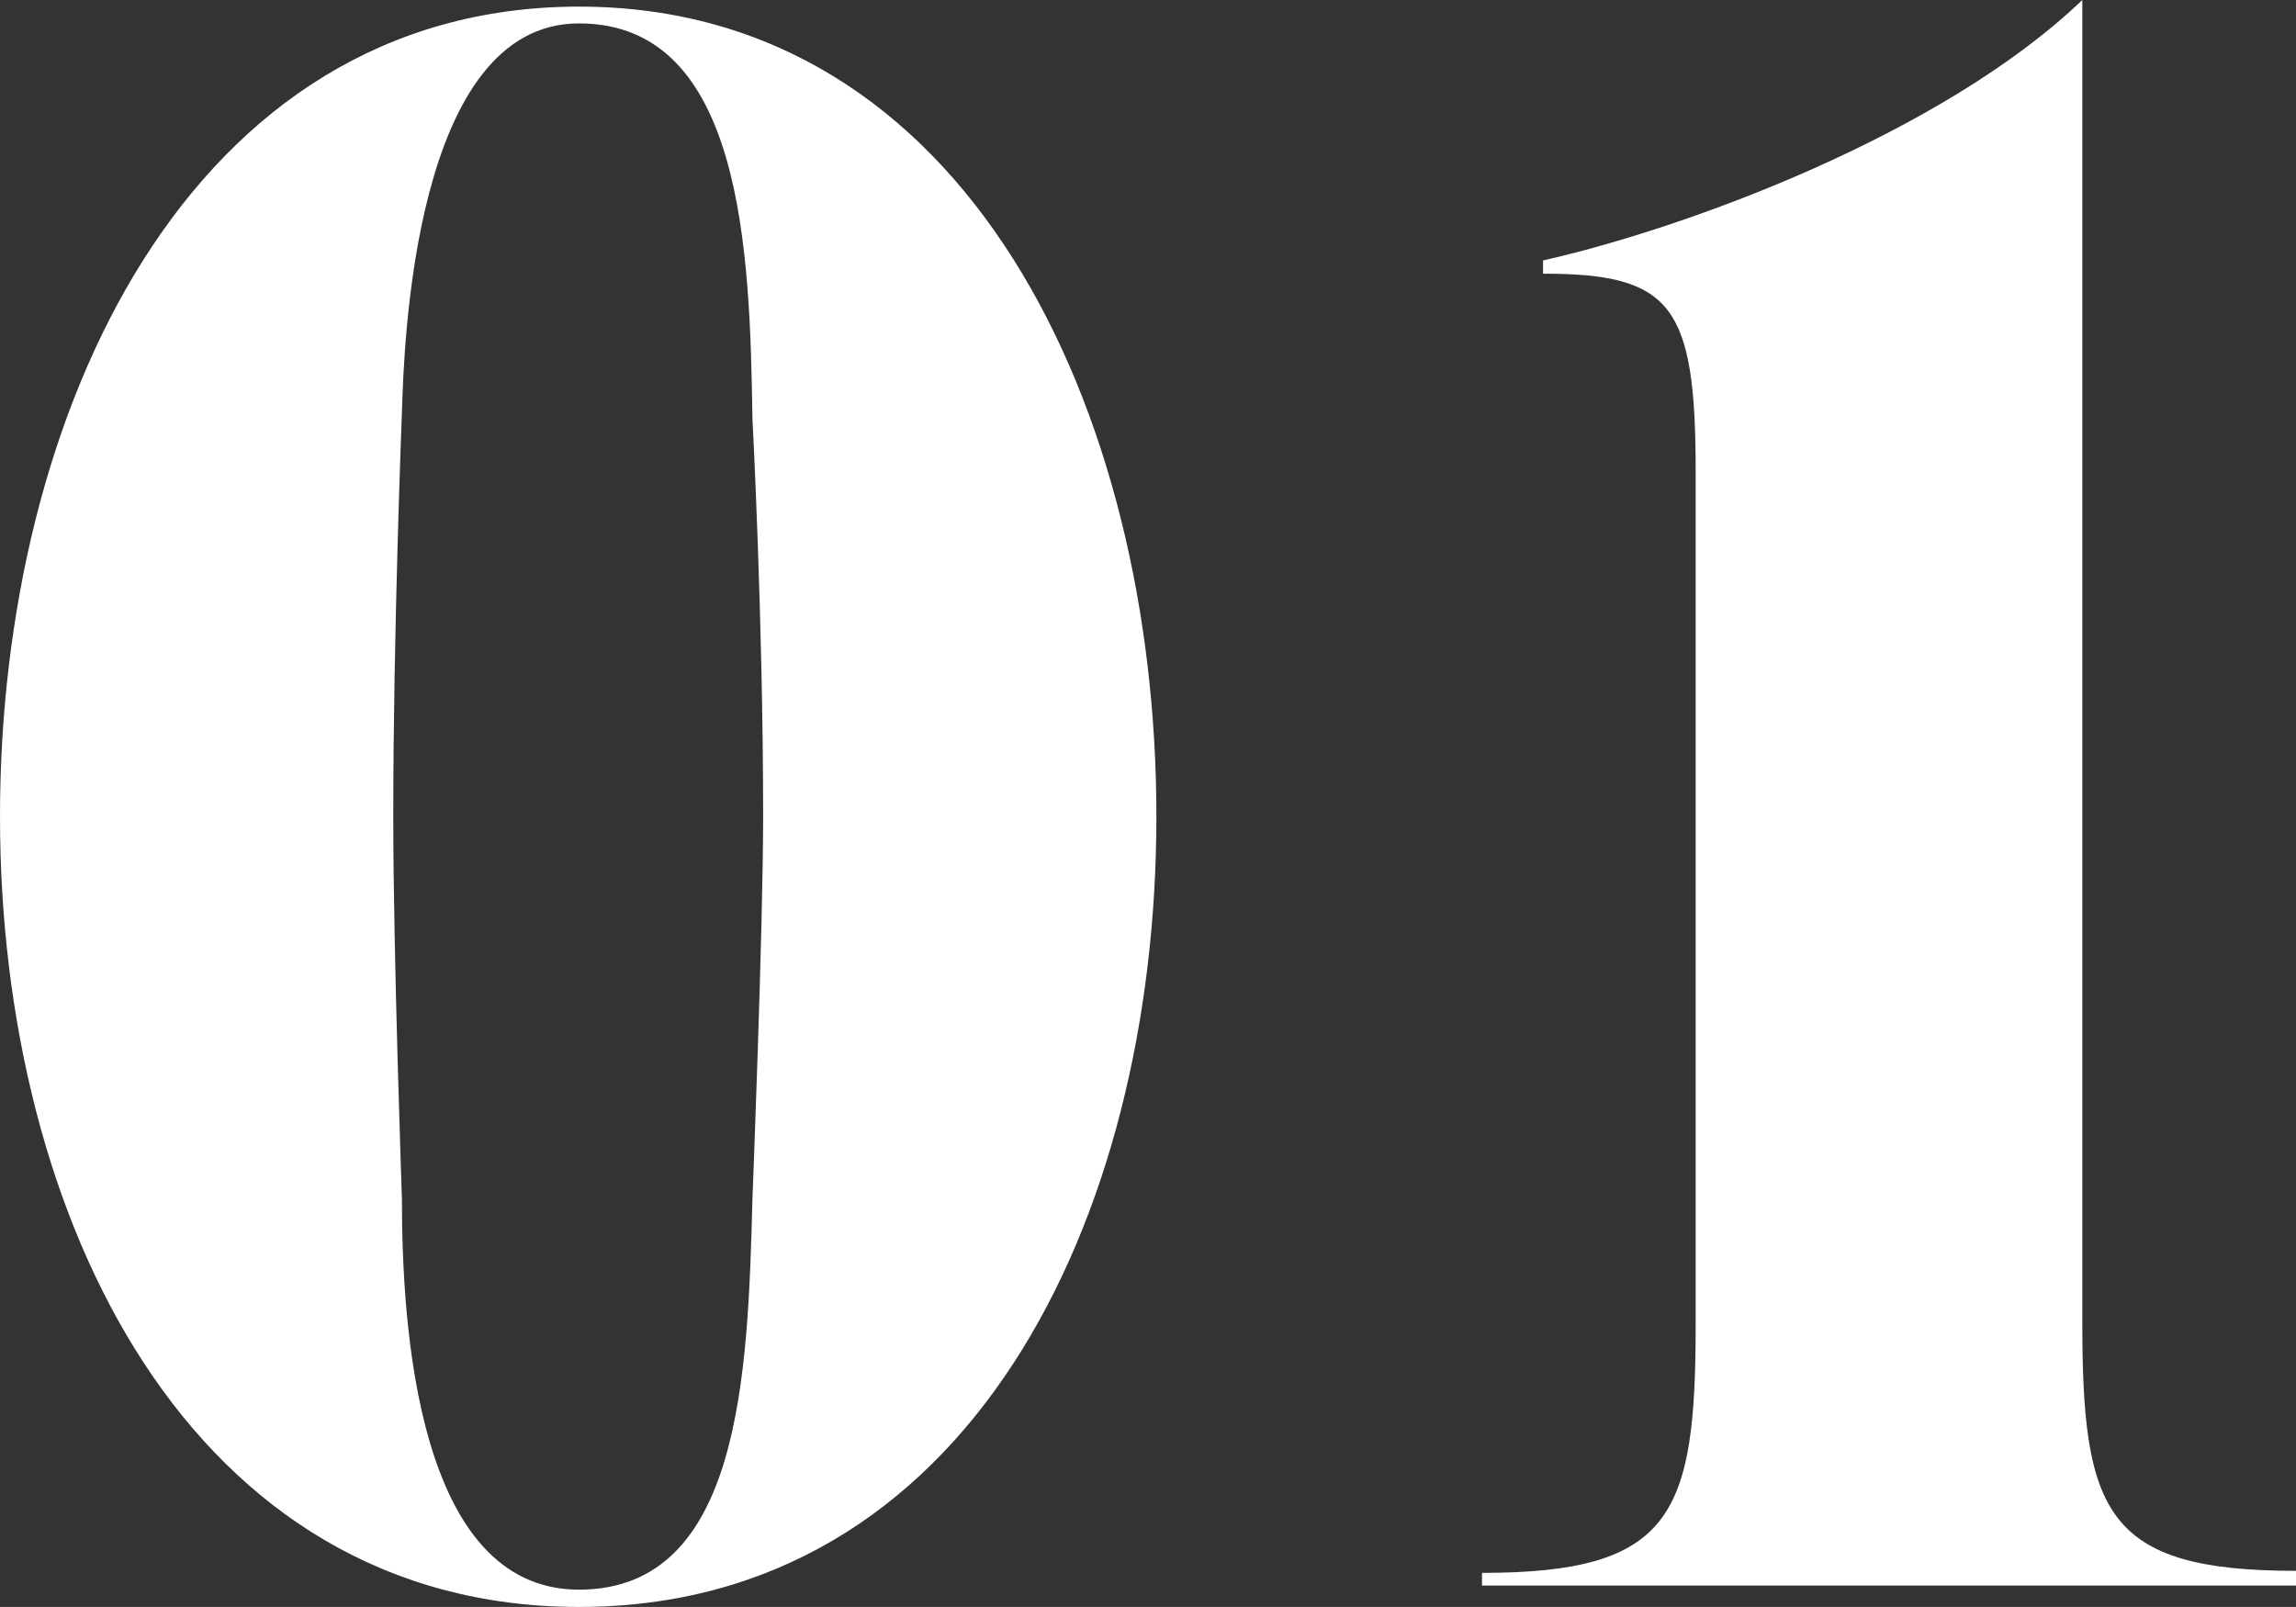
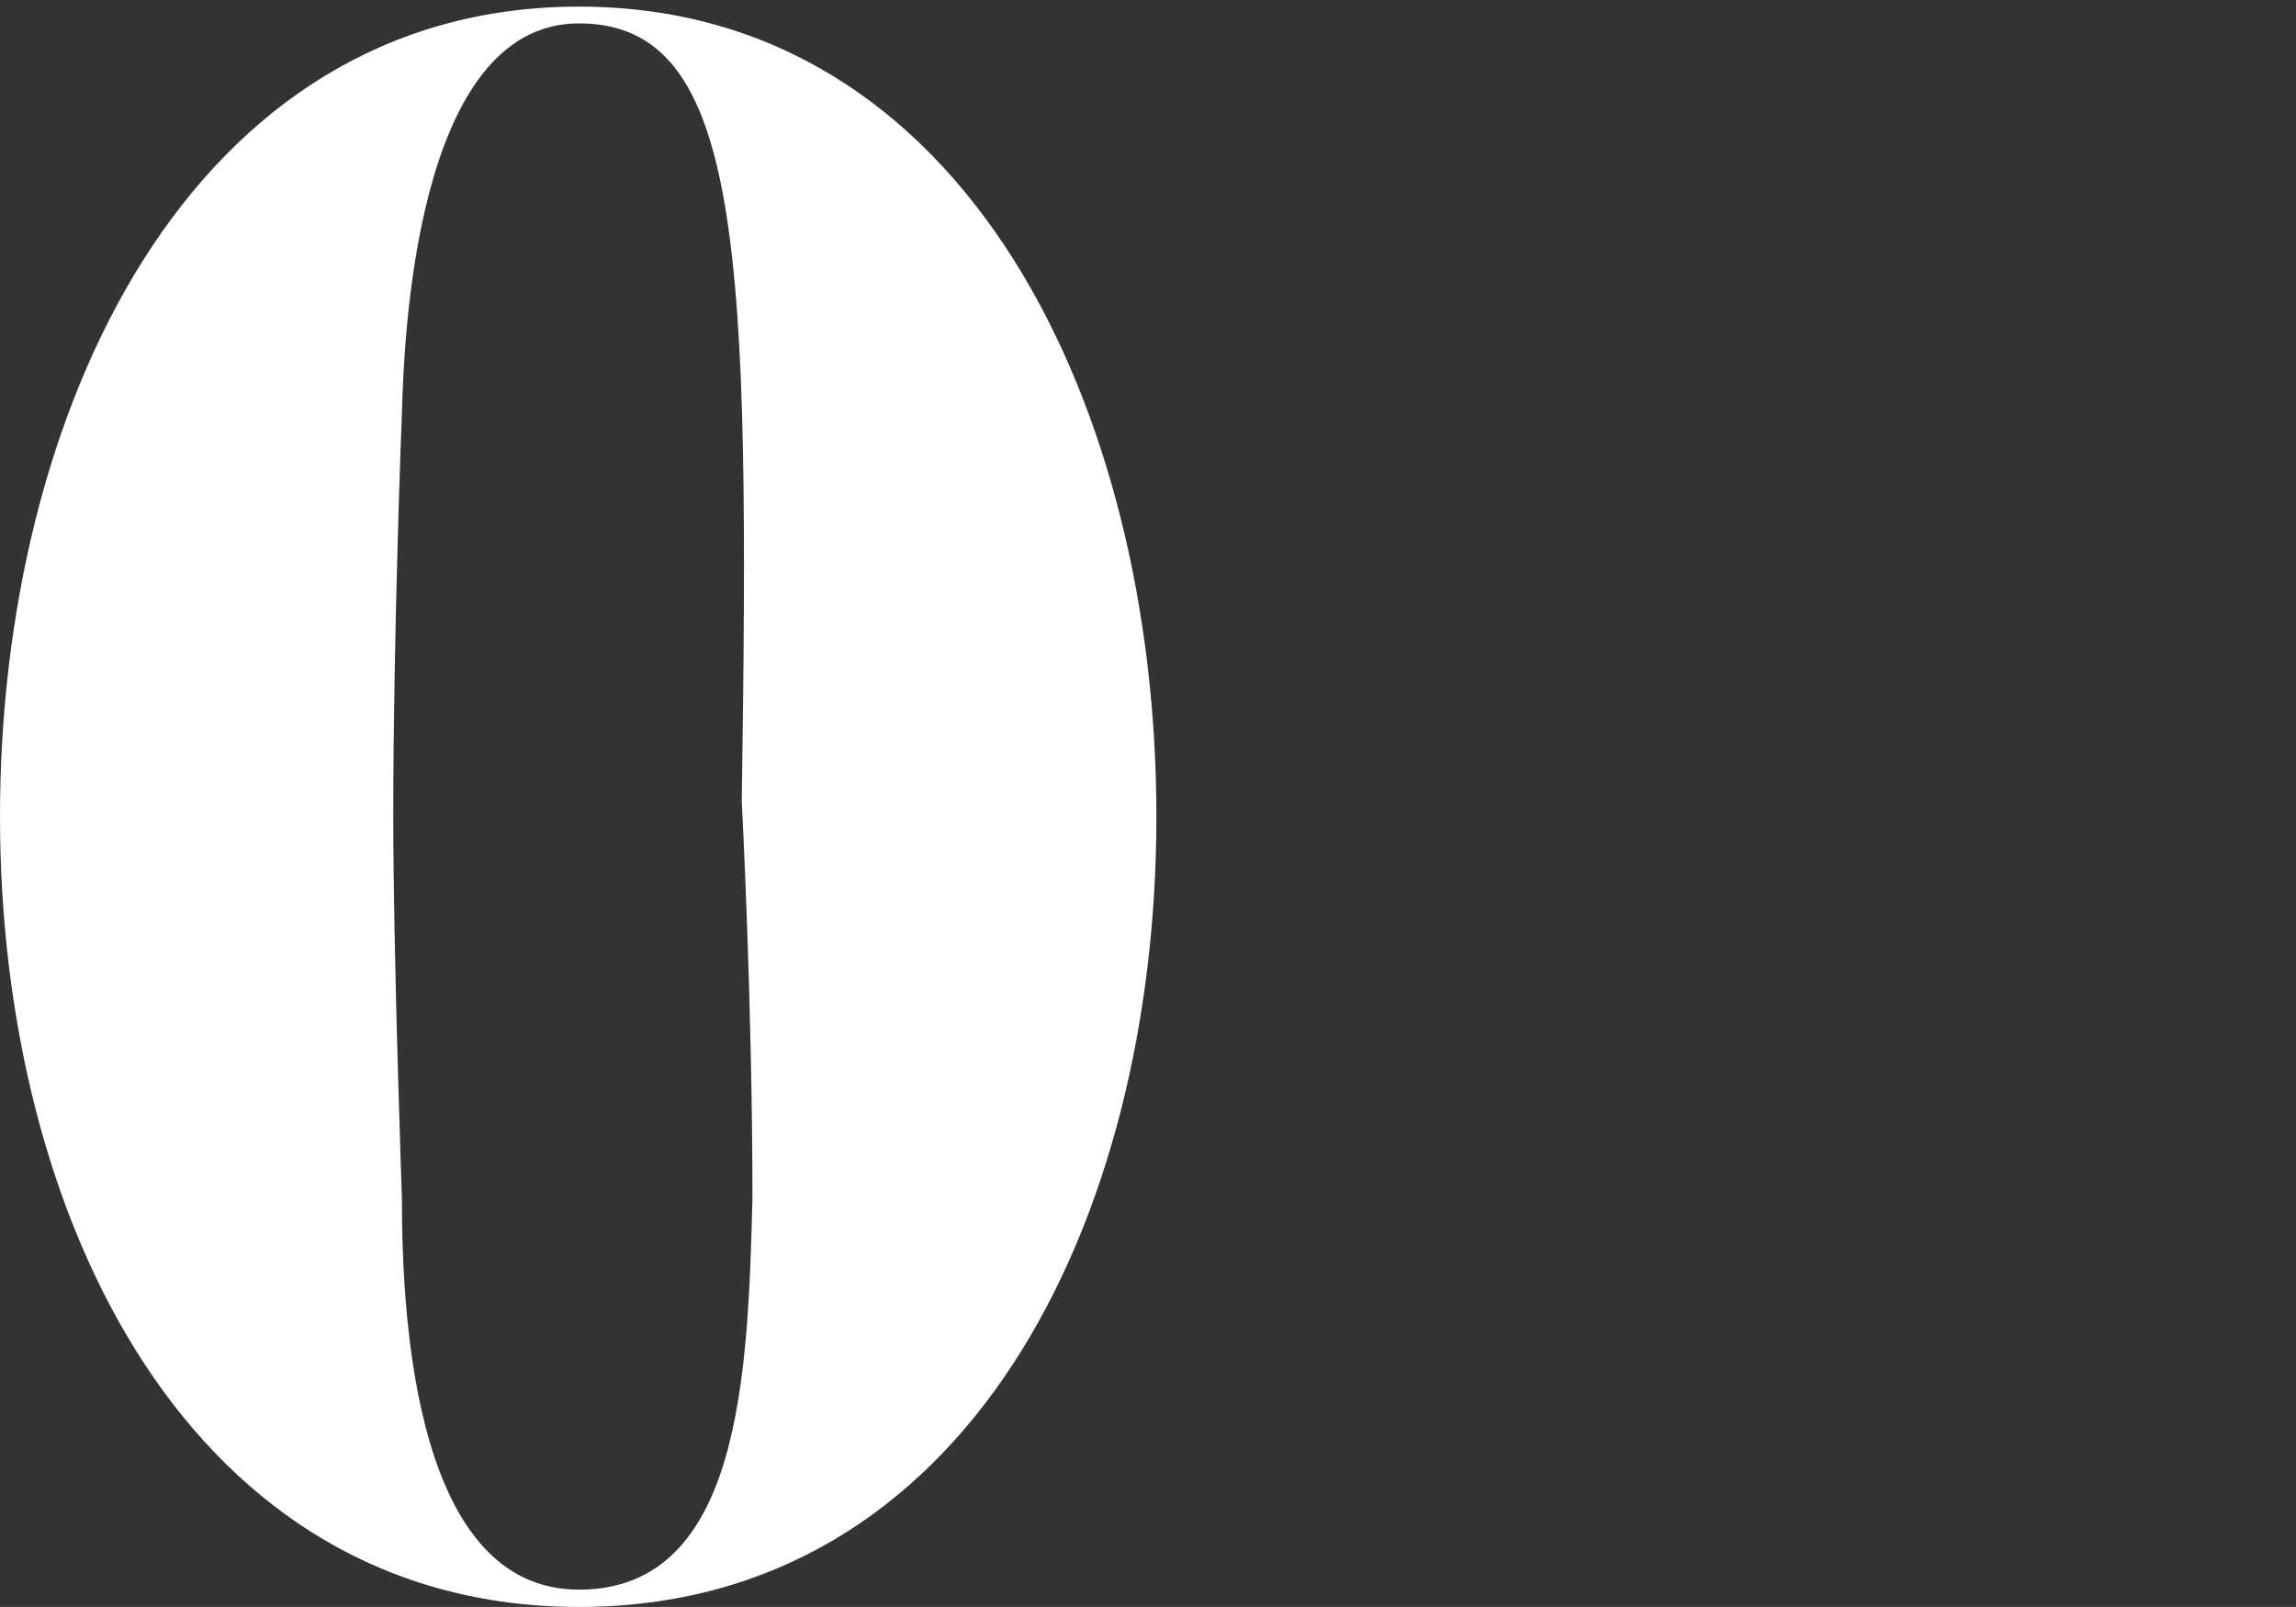
<svg xmlns="http://www.w3.org/2000/svg" viewBox="0 0 45.13 31.59">
  <rect x="0" y="0" width="45.13" height="31.59" fill="#333333" stroke="none" />
  <defs>
    <style>.cls-1{fill:#fff;}</style>
  </defs>
  <g id="レイヤー_2" data-name="レイヤー 2">
    <g id="メインビジュアル部分">
-       <path class="cls-1" d="M0,16.05C0,8.07,3.74.13,11.38.13S22.73,8.07,22.73,16.05,19,31.59,11.38,31.59,0,24,0,16.05Zm14.79,7.52s.21-5.3.21-7.52c0-3.87-.21-7.82-.21-7.82C14.74,5,14.62.46,11.38.46S7.94,6.76,7.9,8.11c0,0-.17,4.32-.17,7.94,0,2.73.17,7.47.17,7.52,0,2.47.29,7.68,3.48,7.68S14.7,27,14.79,23.57Z" />
-       <path class="cls-1" d="M45.13,31.17h-16v-.25c3.74,0,4.2-1.14,4.2-4.88V9.28c0-3.27-.46-3.9-3-3.9V5.12C33.12,4.49,38.16,2.65,40.93,0V26c0,3.74.46,4.88,4.2,4.88Z" />
+       <path class="cls-1" d="M0,16.05C0,8.07,3.74.13,11.38.13S22.73,8.07,22.73,16.05,19,31.59,11.38,31.59,0,24,0,16.05Zm14.79,7.52c0-3.87-.21-7.82-.21-7.82C14.74,5,14.62.46,11.38.46S7.94,6.76,7.9,8.11c0,0-.17,4.32-.17,7.94,0,2.73.17,7.47.17,7.52,0,2.47.29,7.68,3.48,7.68S14.7,27,14.79,23.57Z" />
    </g>
  </g>
</svg>